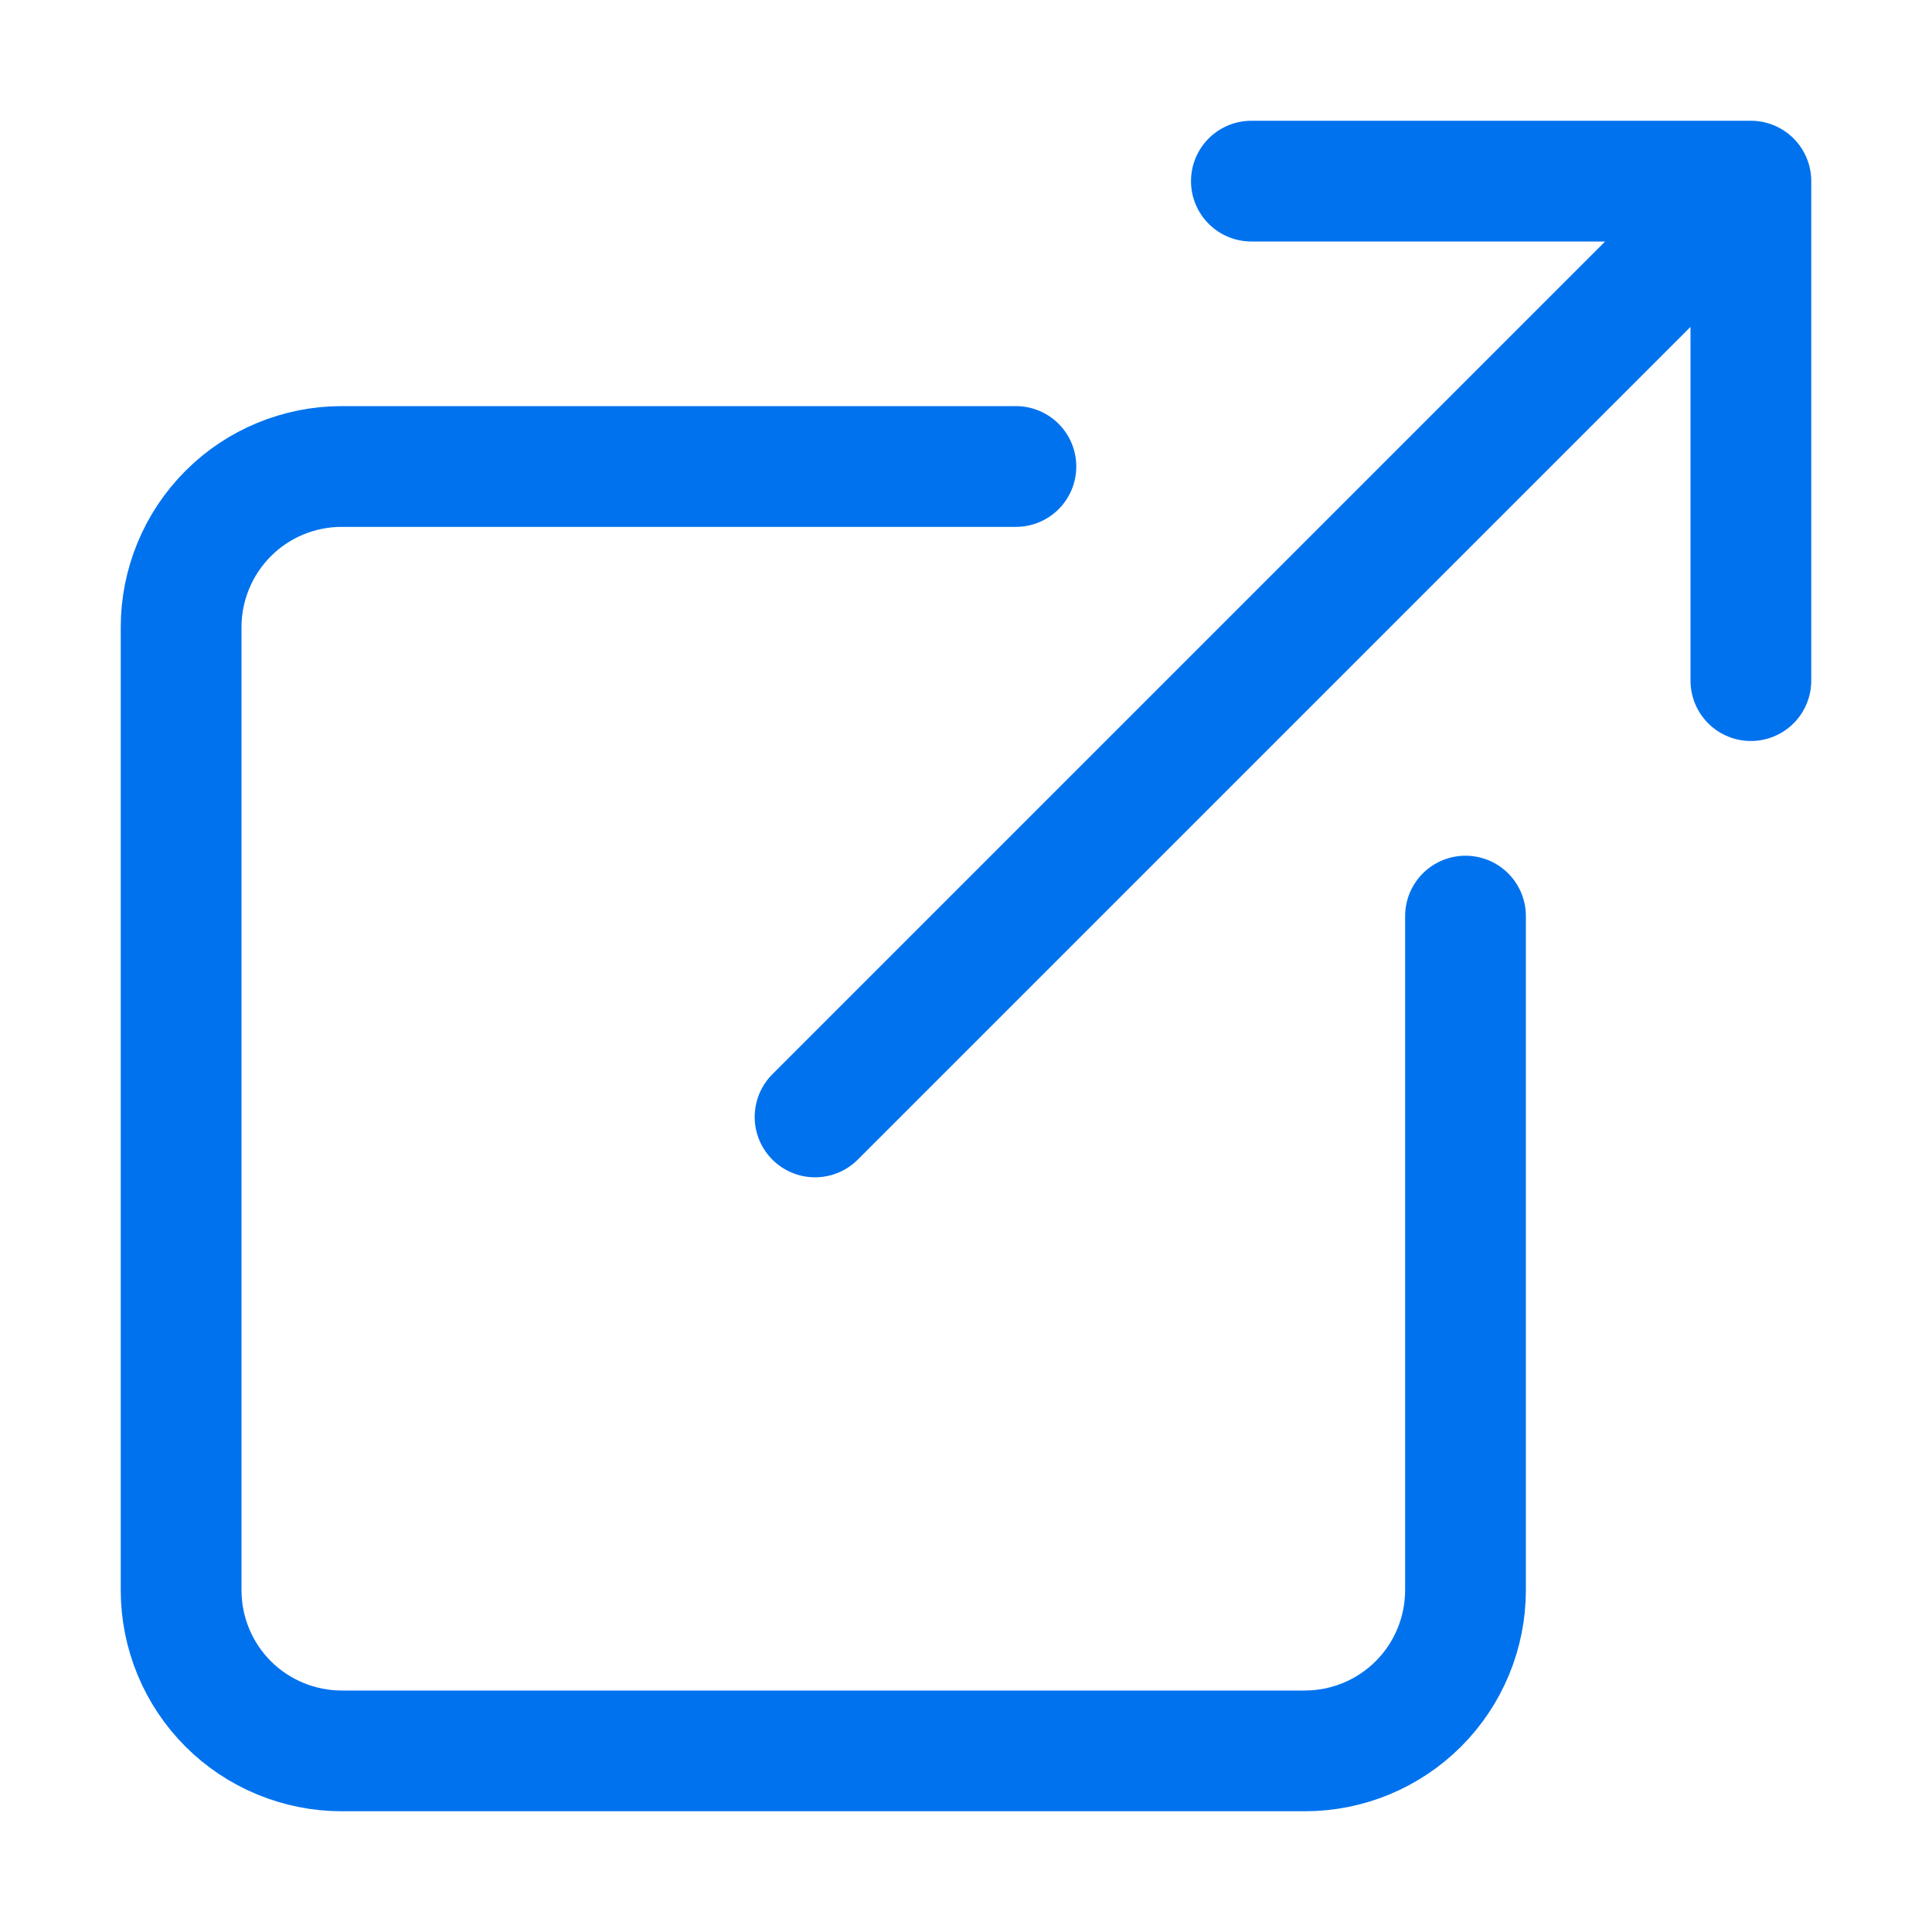
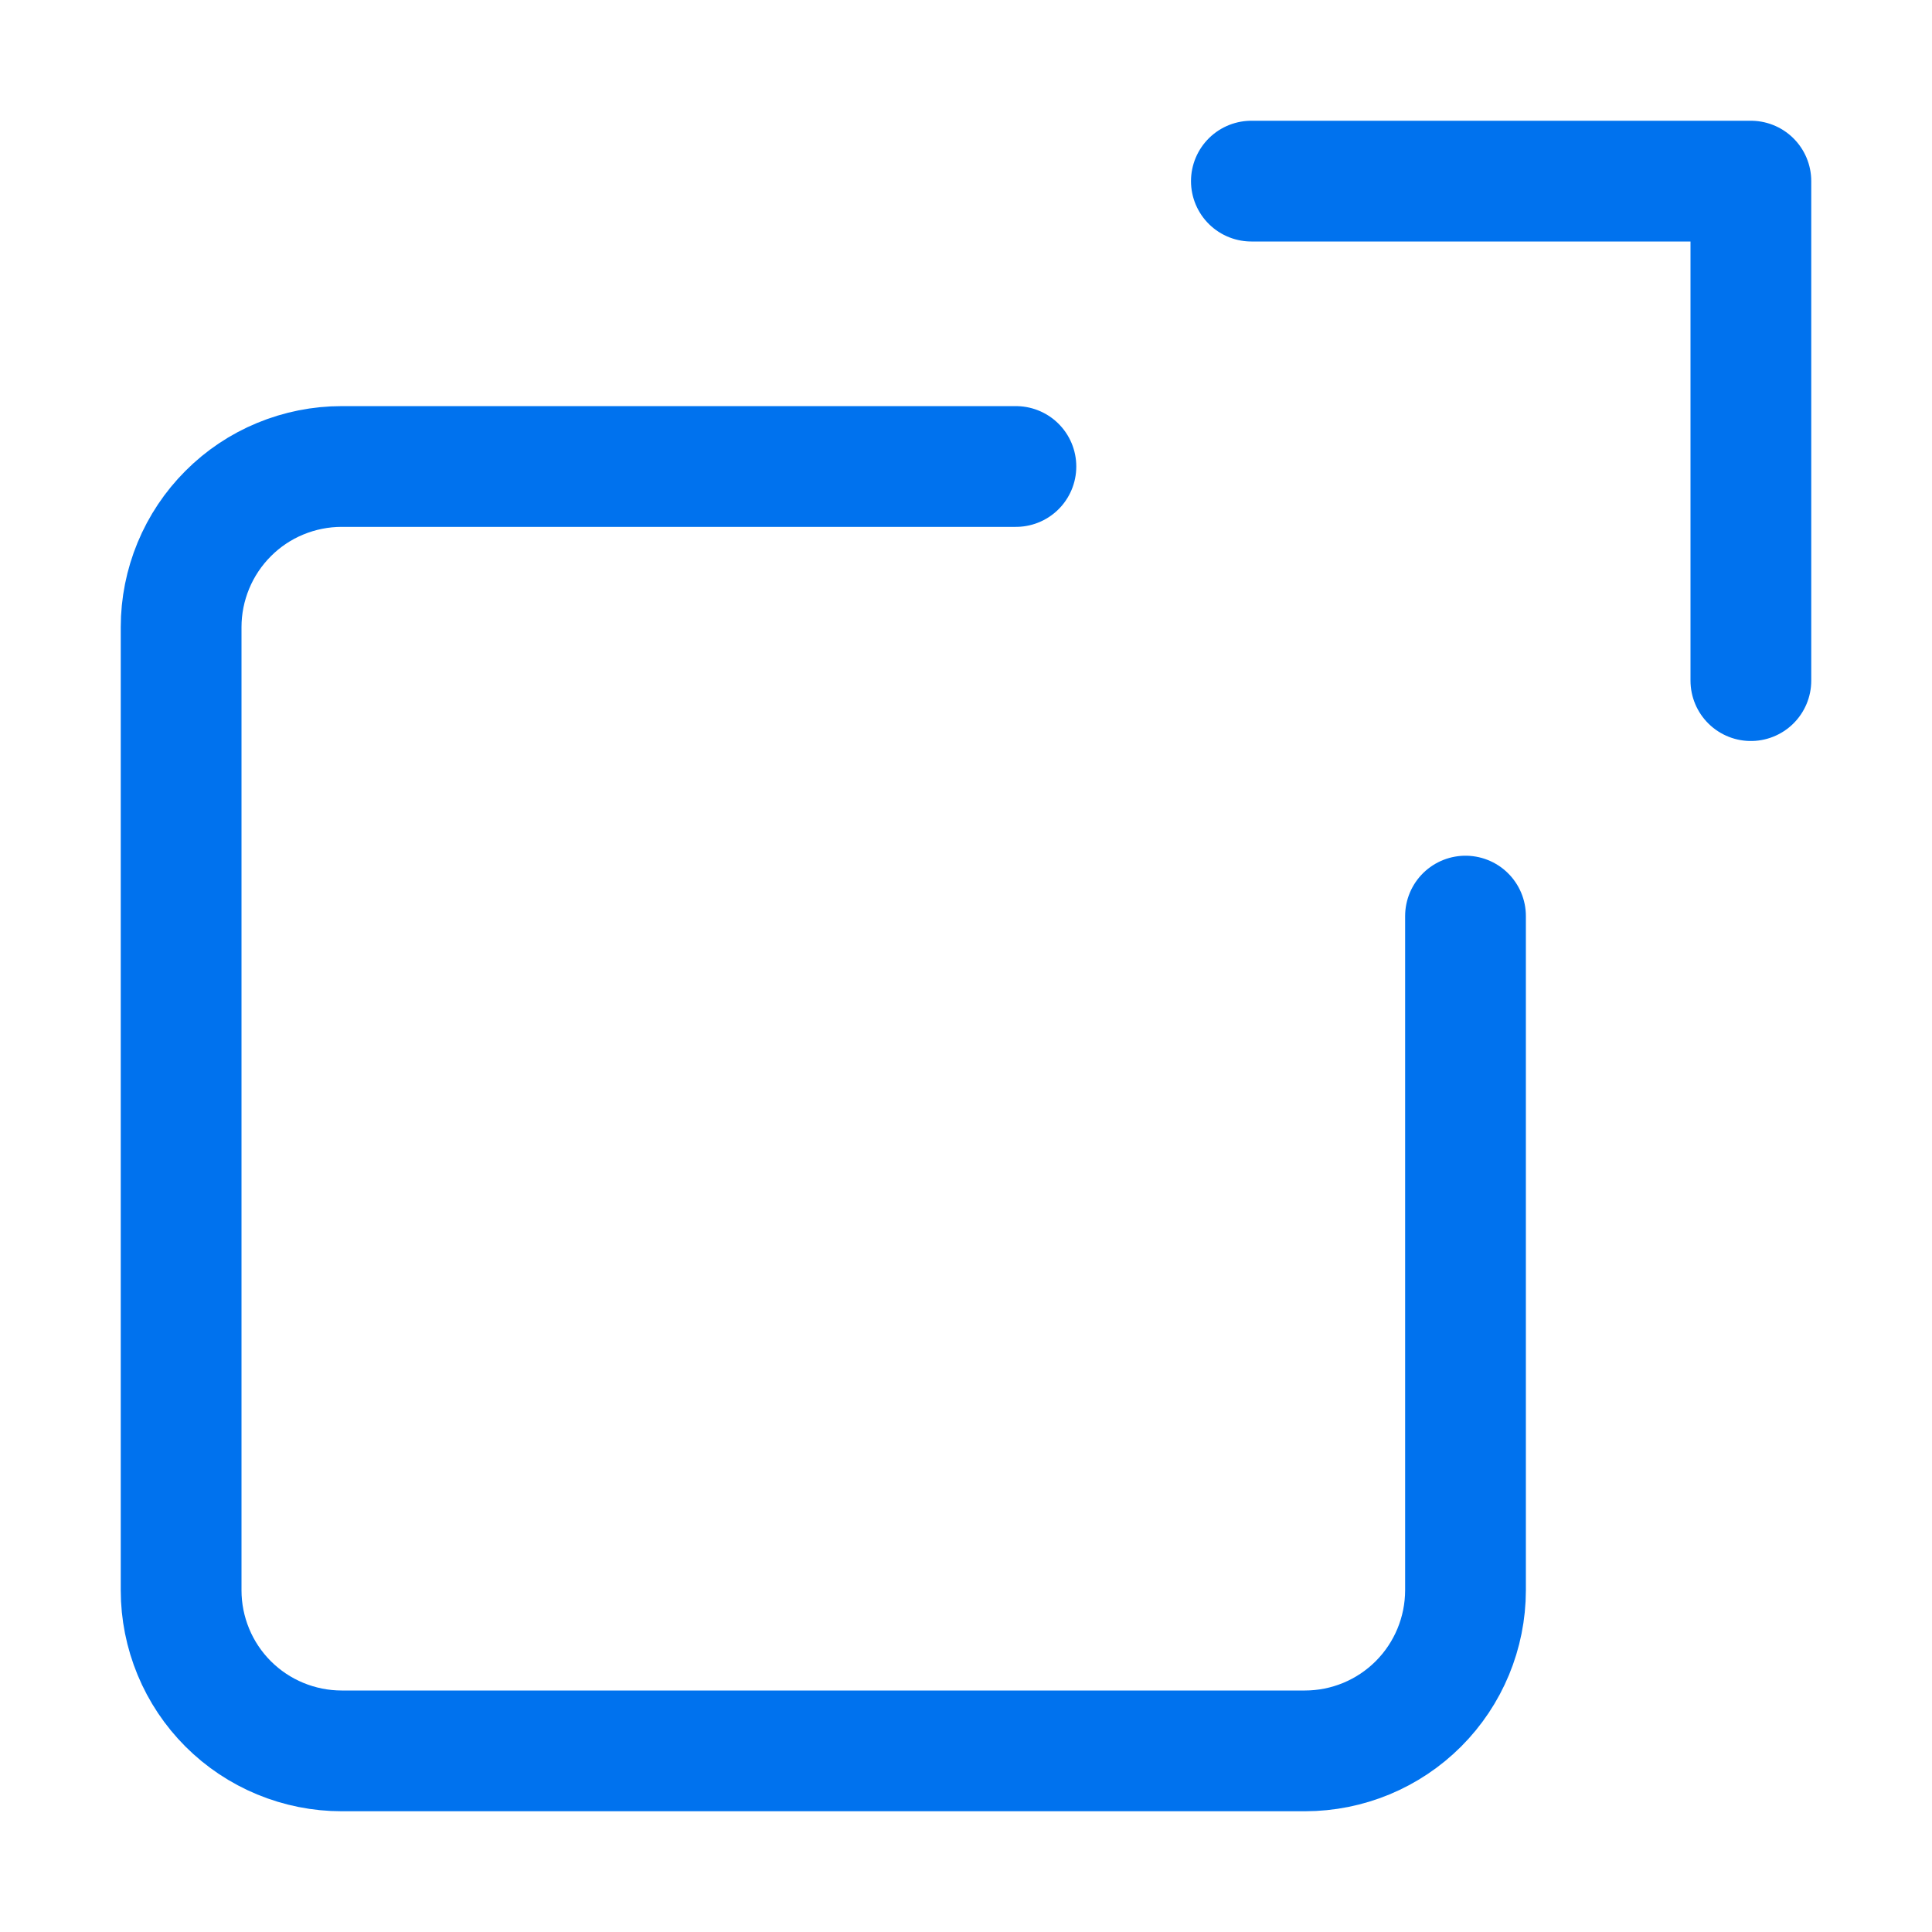
<svg xmlns="http://www.w3.org/2000/svg" width="24" height="24" viewBox="0 0 24 24" fill="none">
-   <path d="M18.205 11.38V19.756C18.204 20.285 17.994 20.792 17.62 21.166C17.246 21.54 16.739 21.75 16.21 21.75H4.244C3.982 21.75 3.723 21.698 3.481 21.598C3.239 21.498 3.019 21.351 2.834 21.166C2.649 20.981 2.502 20.761 2.402 20.519C2.302 20.277 2.25 20.018 2.25 19.756V7.79C2.25 7.528 2.302 7.269 2.402 7.027C2.502 6.785 2.649 6.565 2.834 6.38C3.019 6.194 3.239 6.047 3.481 5.947C3.723 5.847 3.982 5.795 4.244 5.795H12.62M21.75 8.455V2.25M21.75 2.25H15.545M21.75 2.25L10.125 13.875" stroke="#0072EE" stroke-width="1.5" stroke-linecap="round" stroke-linejoin="round" />
+   <path d="M18.205 11.38V19.756C18.204 20.285 17.994 20.792 17.62 21.166C17.246 21.54 16.739 21.75 16.21 21.75H4.244C3.982 21.75 3.723 21.698 3.481 21.598C3.239 21.498 3.019 21.351 2.834 21.166C2.649 20.981 2.502 20.761 2.402 20.519C2.302 20.277 2.25 20.018 2.25 19.756V7.79C2.25 7.528 2.302 7.269 2.402 7.027C2.502 6.785 2.649 6.565 2.834 6.38C3.019 6.194 3.239 6.047 3.481 5.947C3.723 5.847 3.982 5.795 4.244 5.795H12.62M21.75 8.455V2.25M21.75 2.25H15.545M21.75 2.25" stroke="#0072EE" stroke-width="1.5" stroke-linecap="round" stroke-linejoin="round" />
</svg>